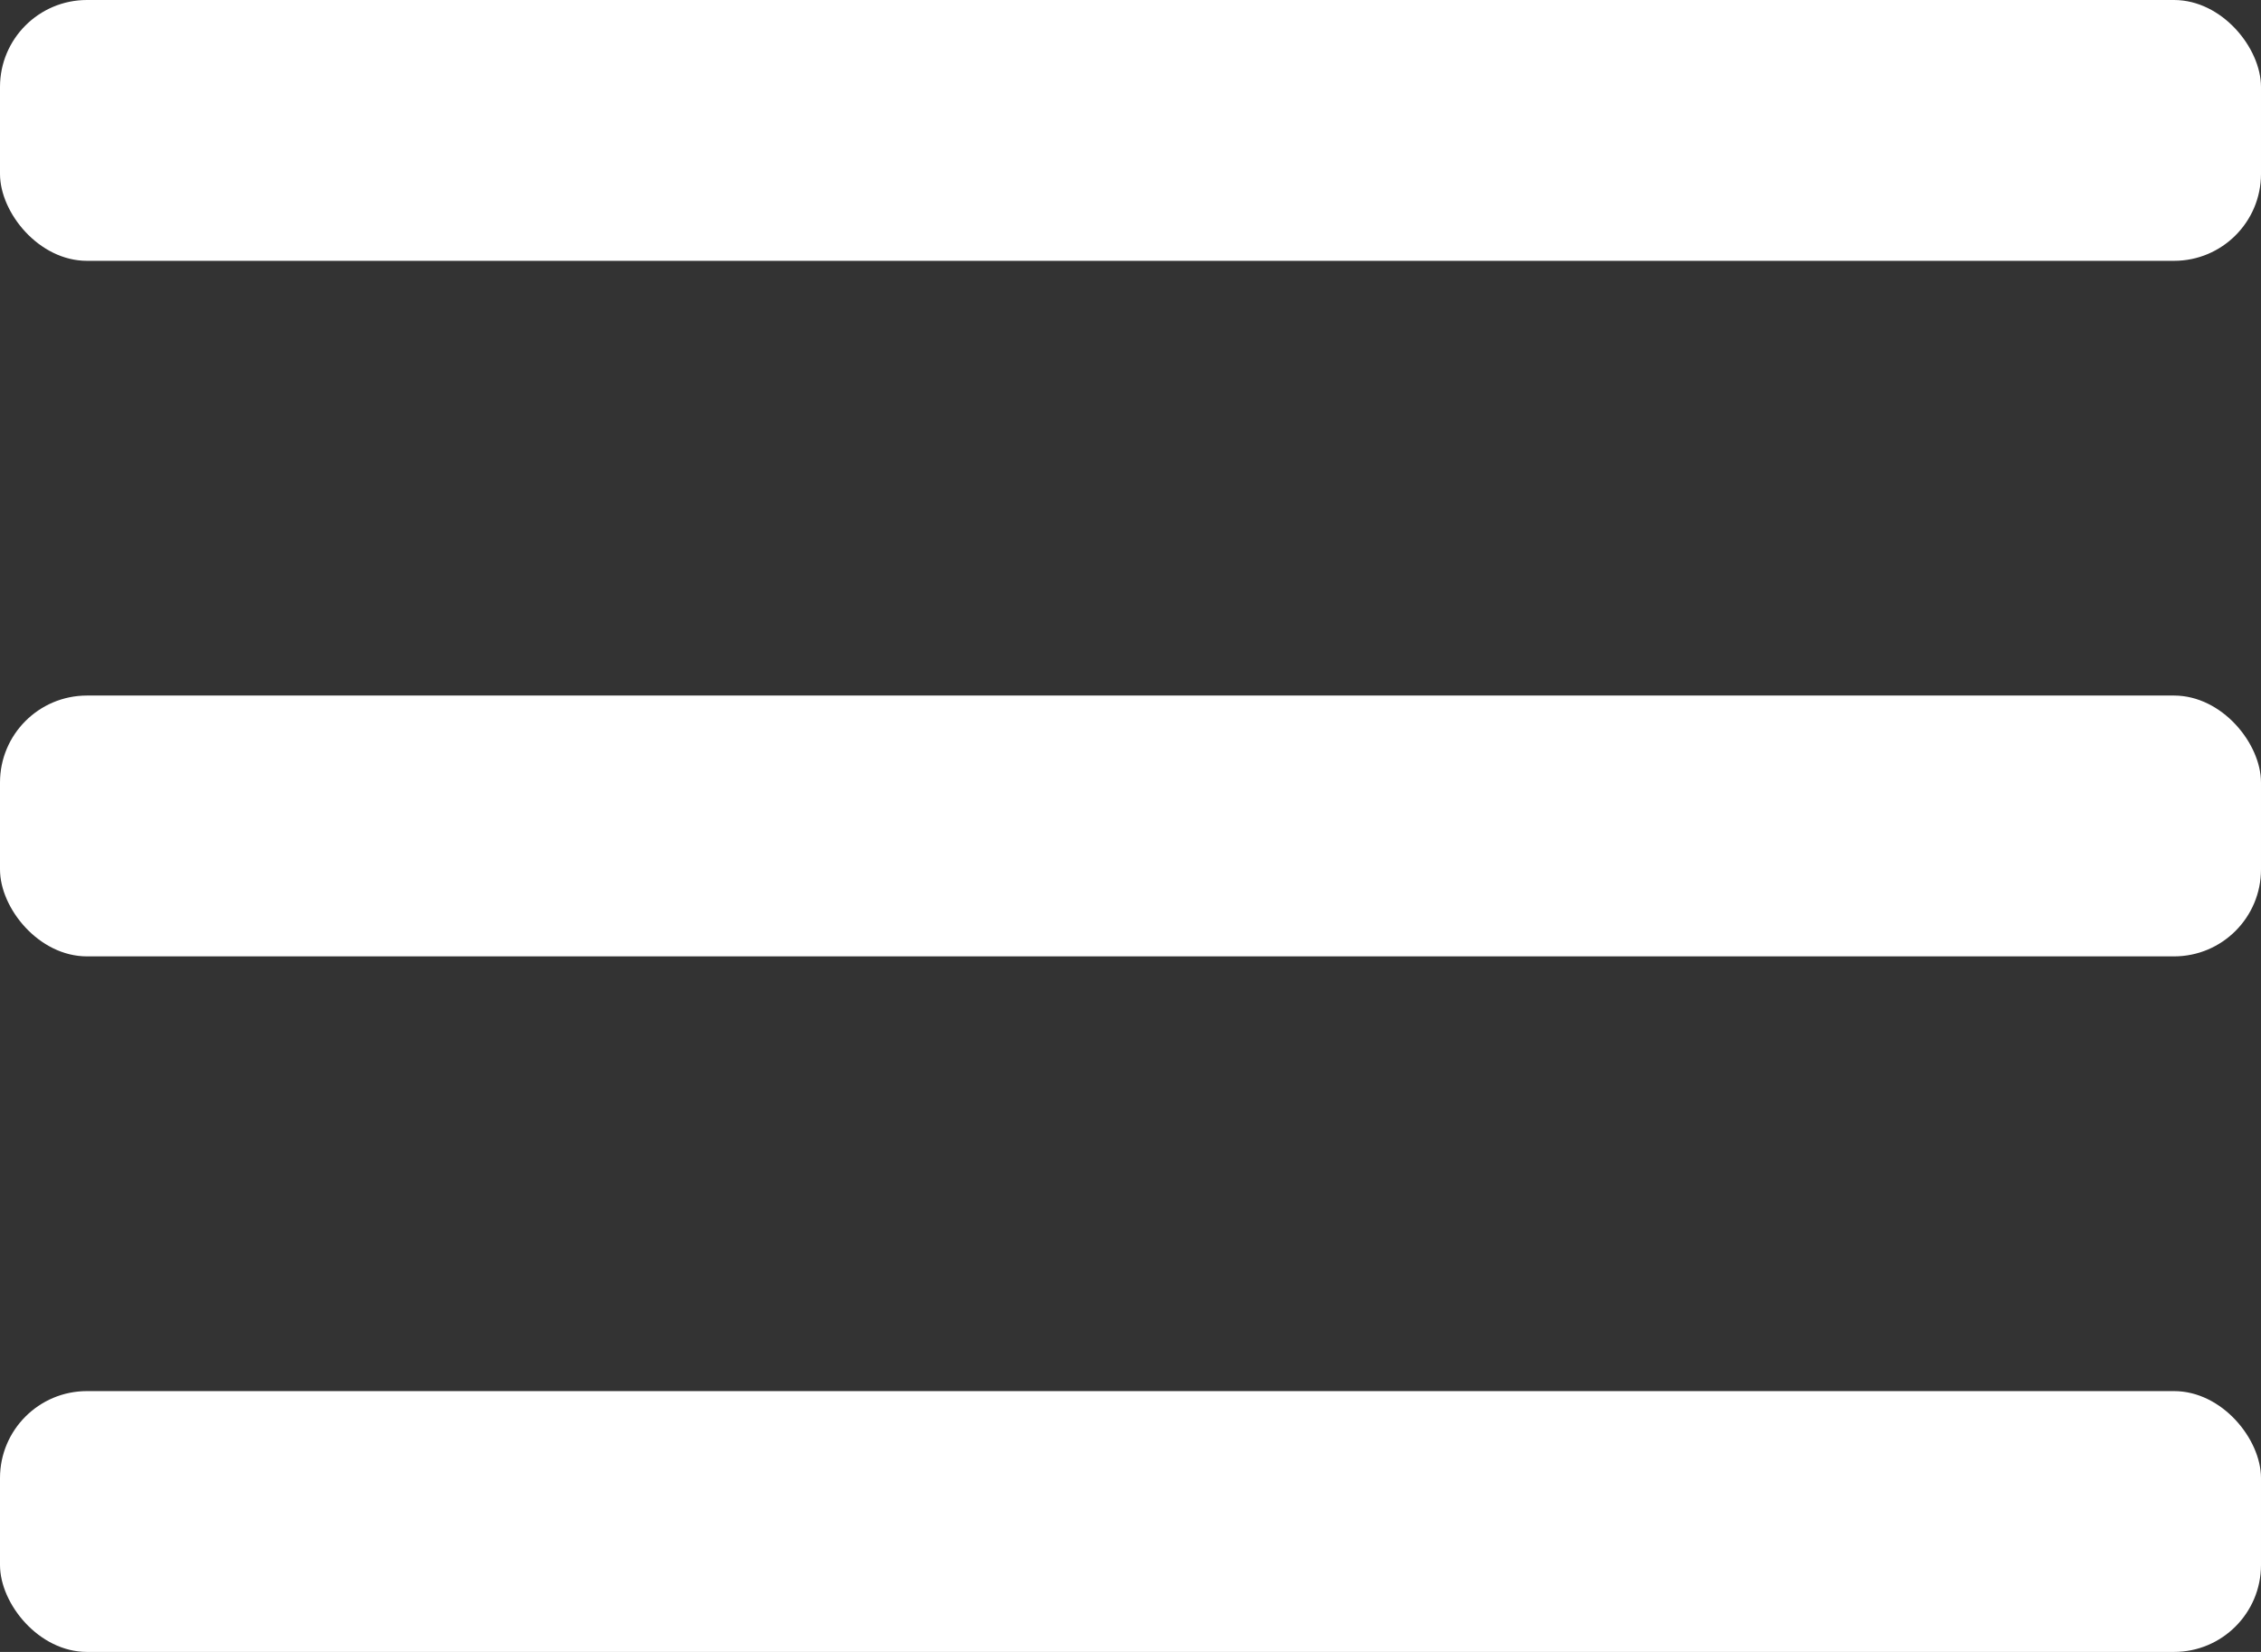
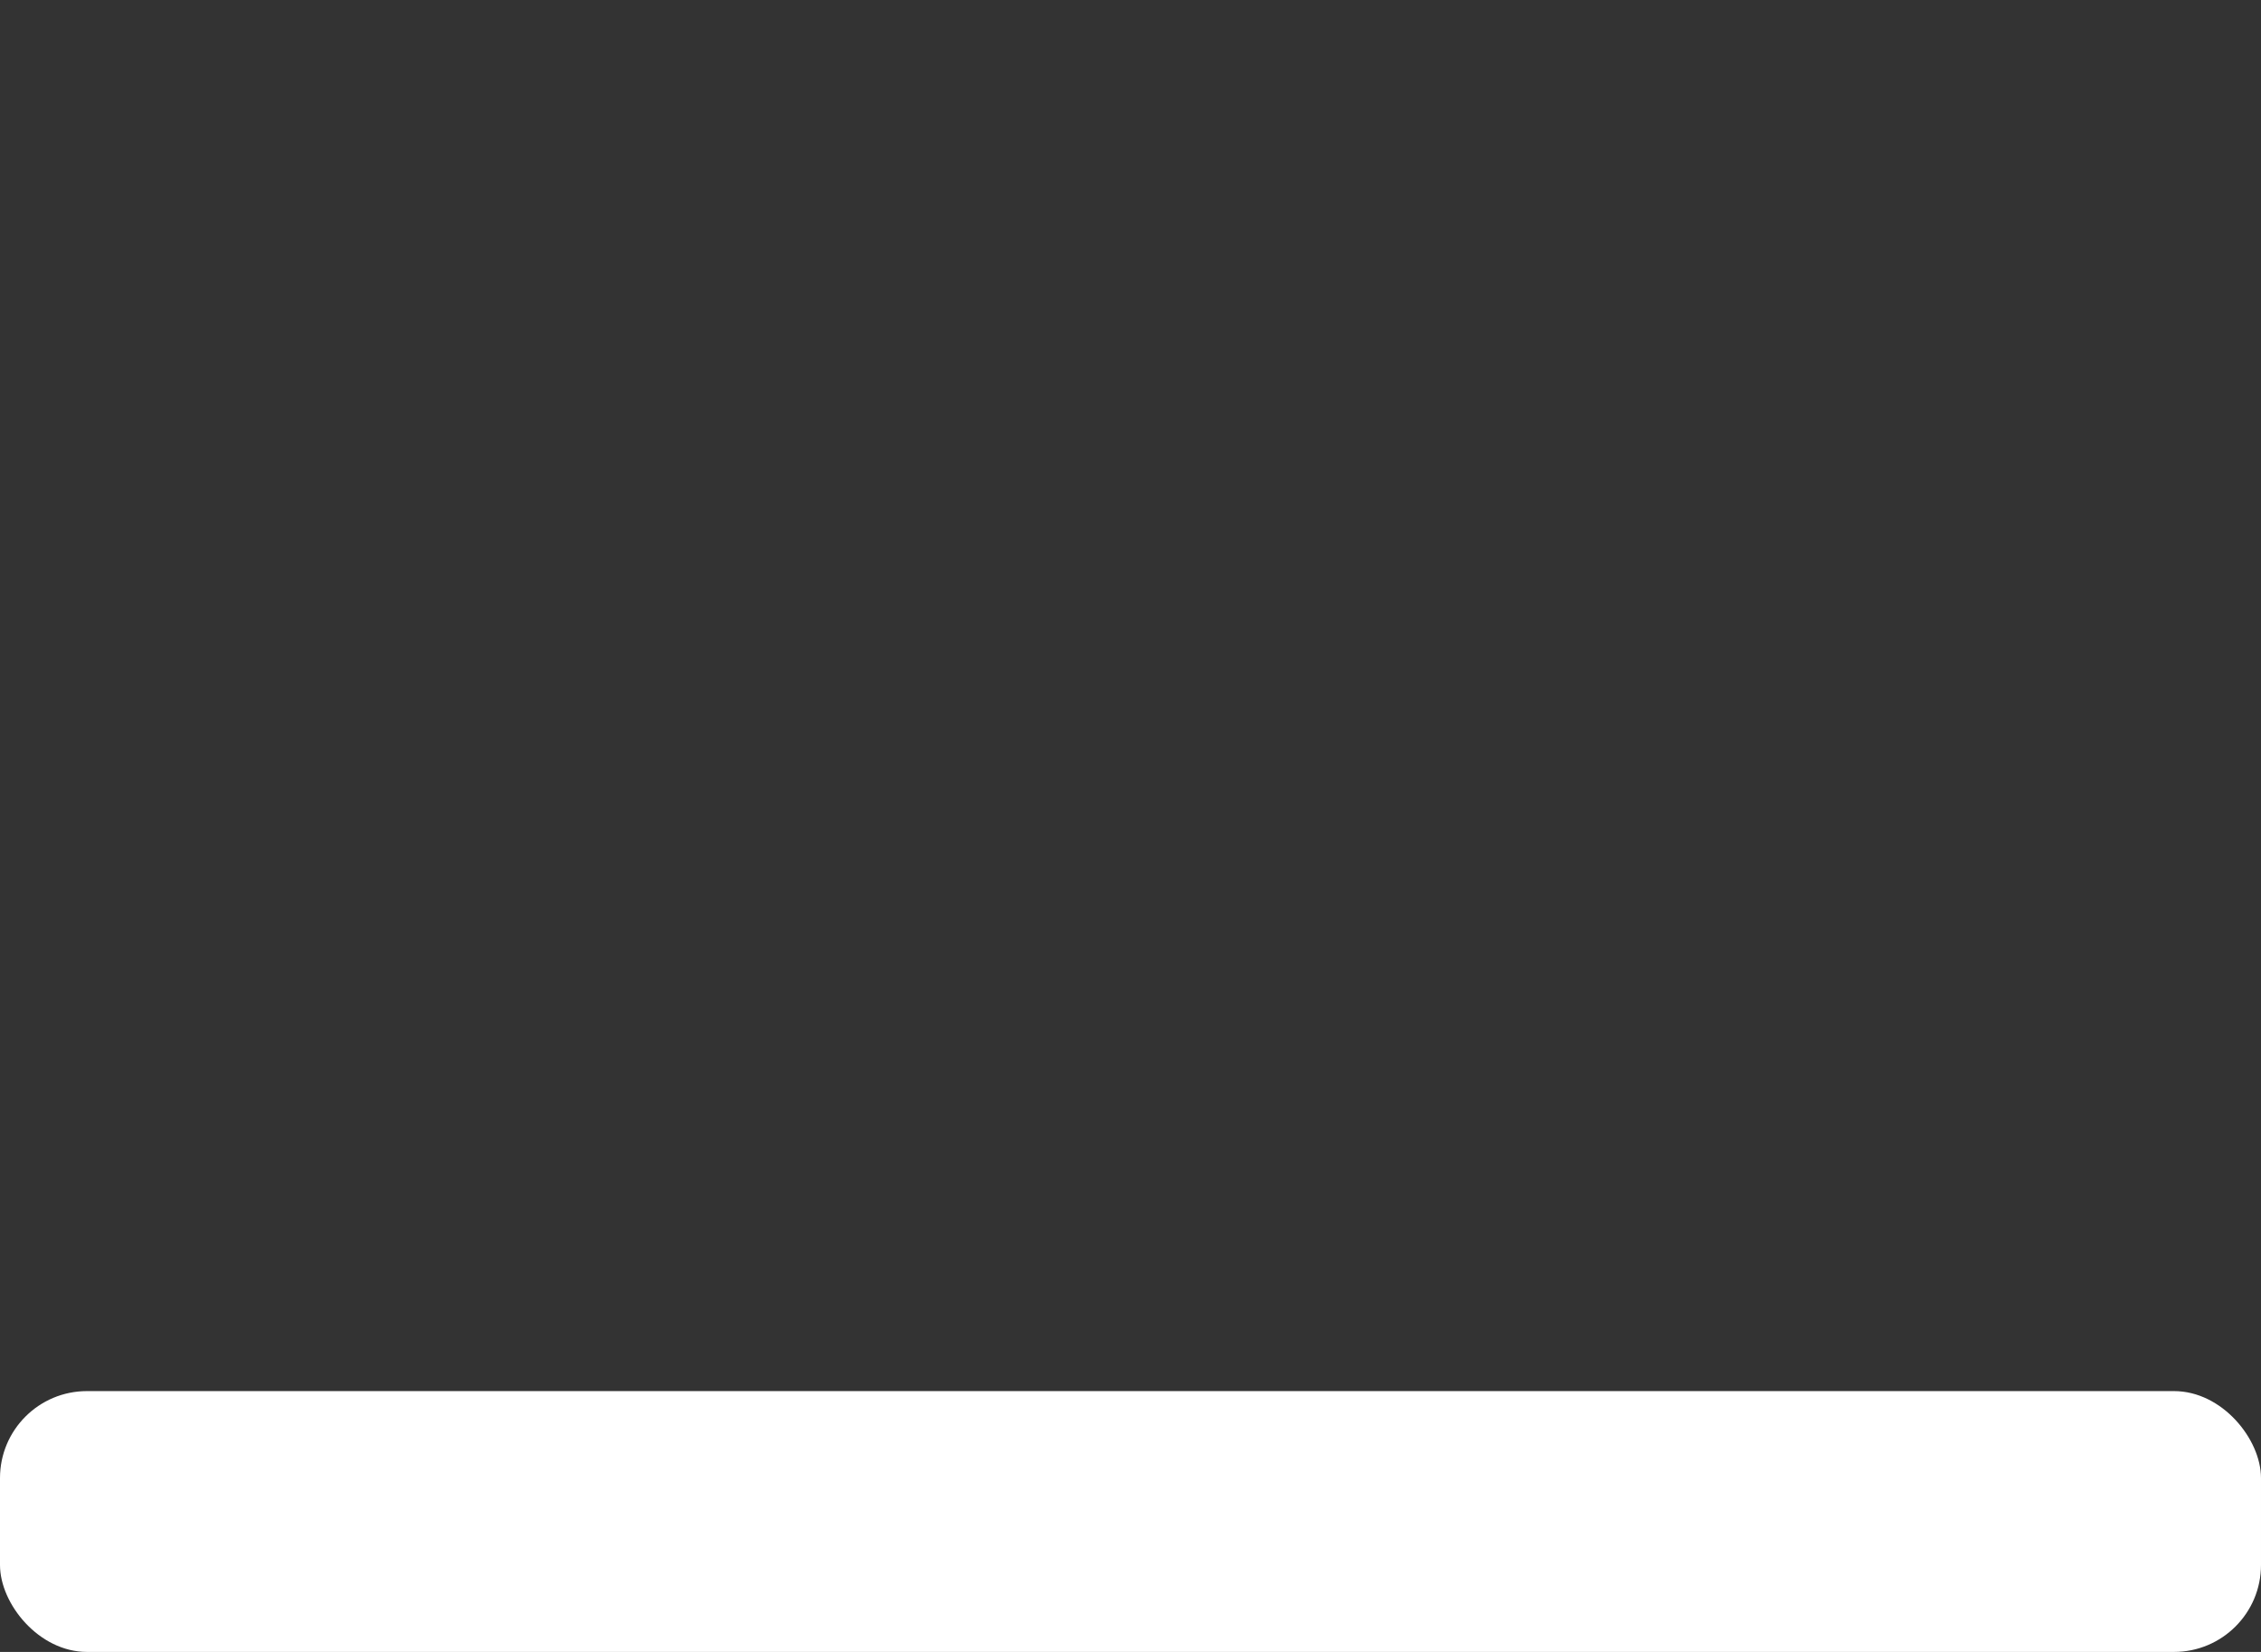
<svg xmlns="http://www.w3.org/2000/svg" width="26" height="19" viewBox="0 0 26 19" fill="none">
  <rect x="0" y="0" width="26" height="19" fill="#333333" stroke="none" />
-   <rect width="26" height="3" rx="1" fill="white" />
-   <rect y="8" width="26" height="3" rx="1" fill="white" />
  <rect y="16" width="26" height="3" rx="1" fill="white" />
</svg>